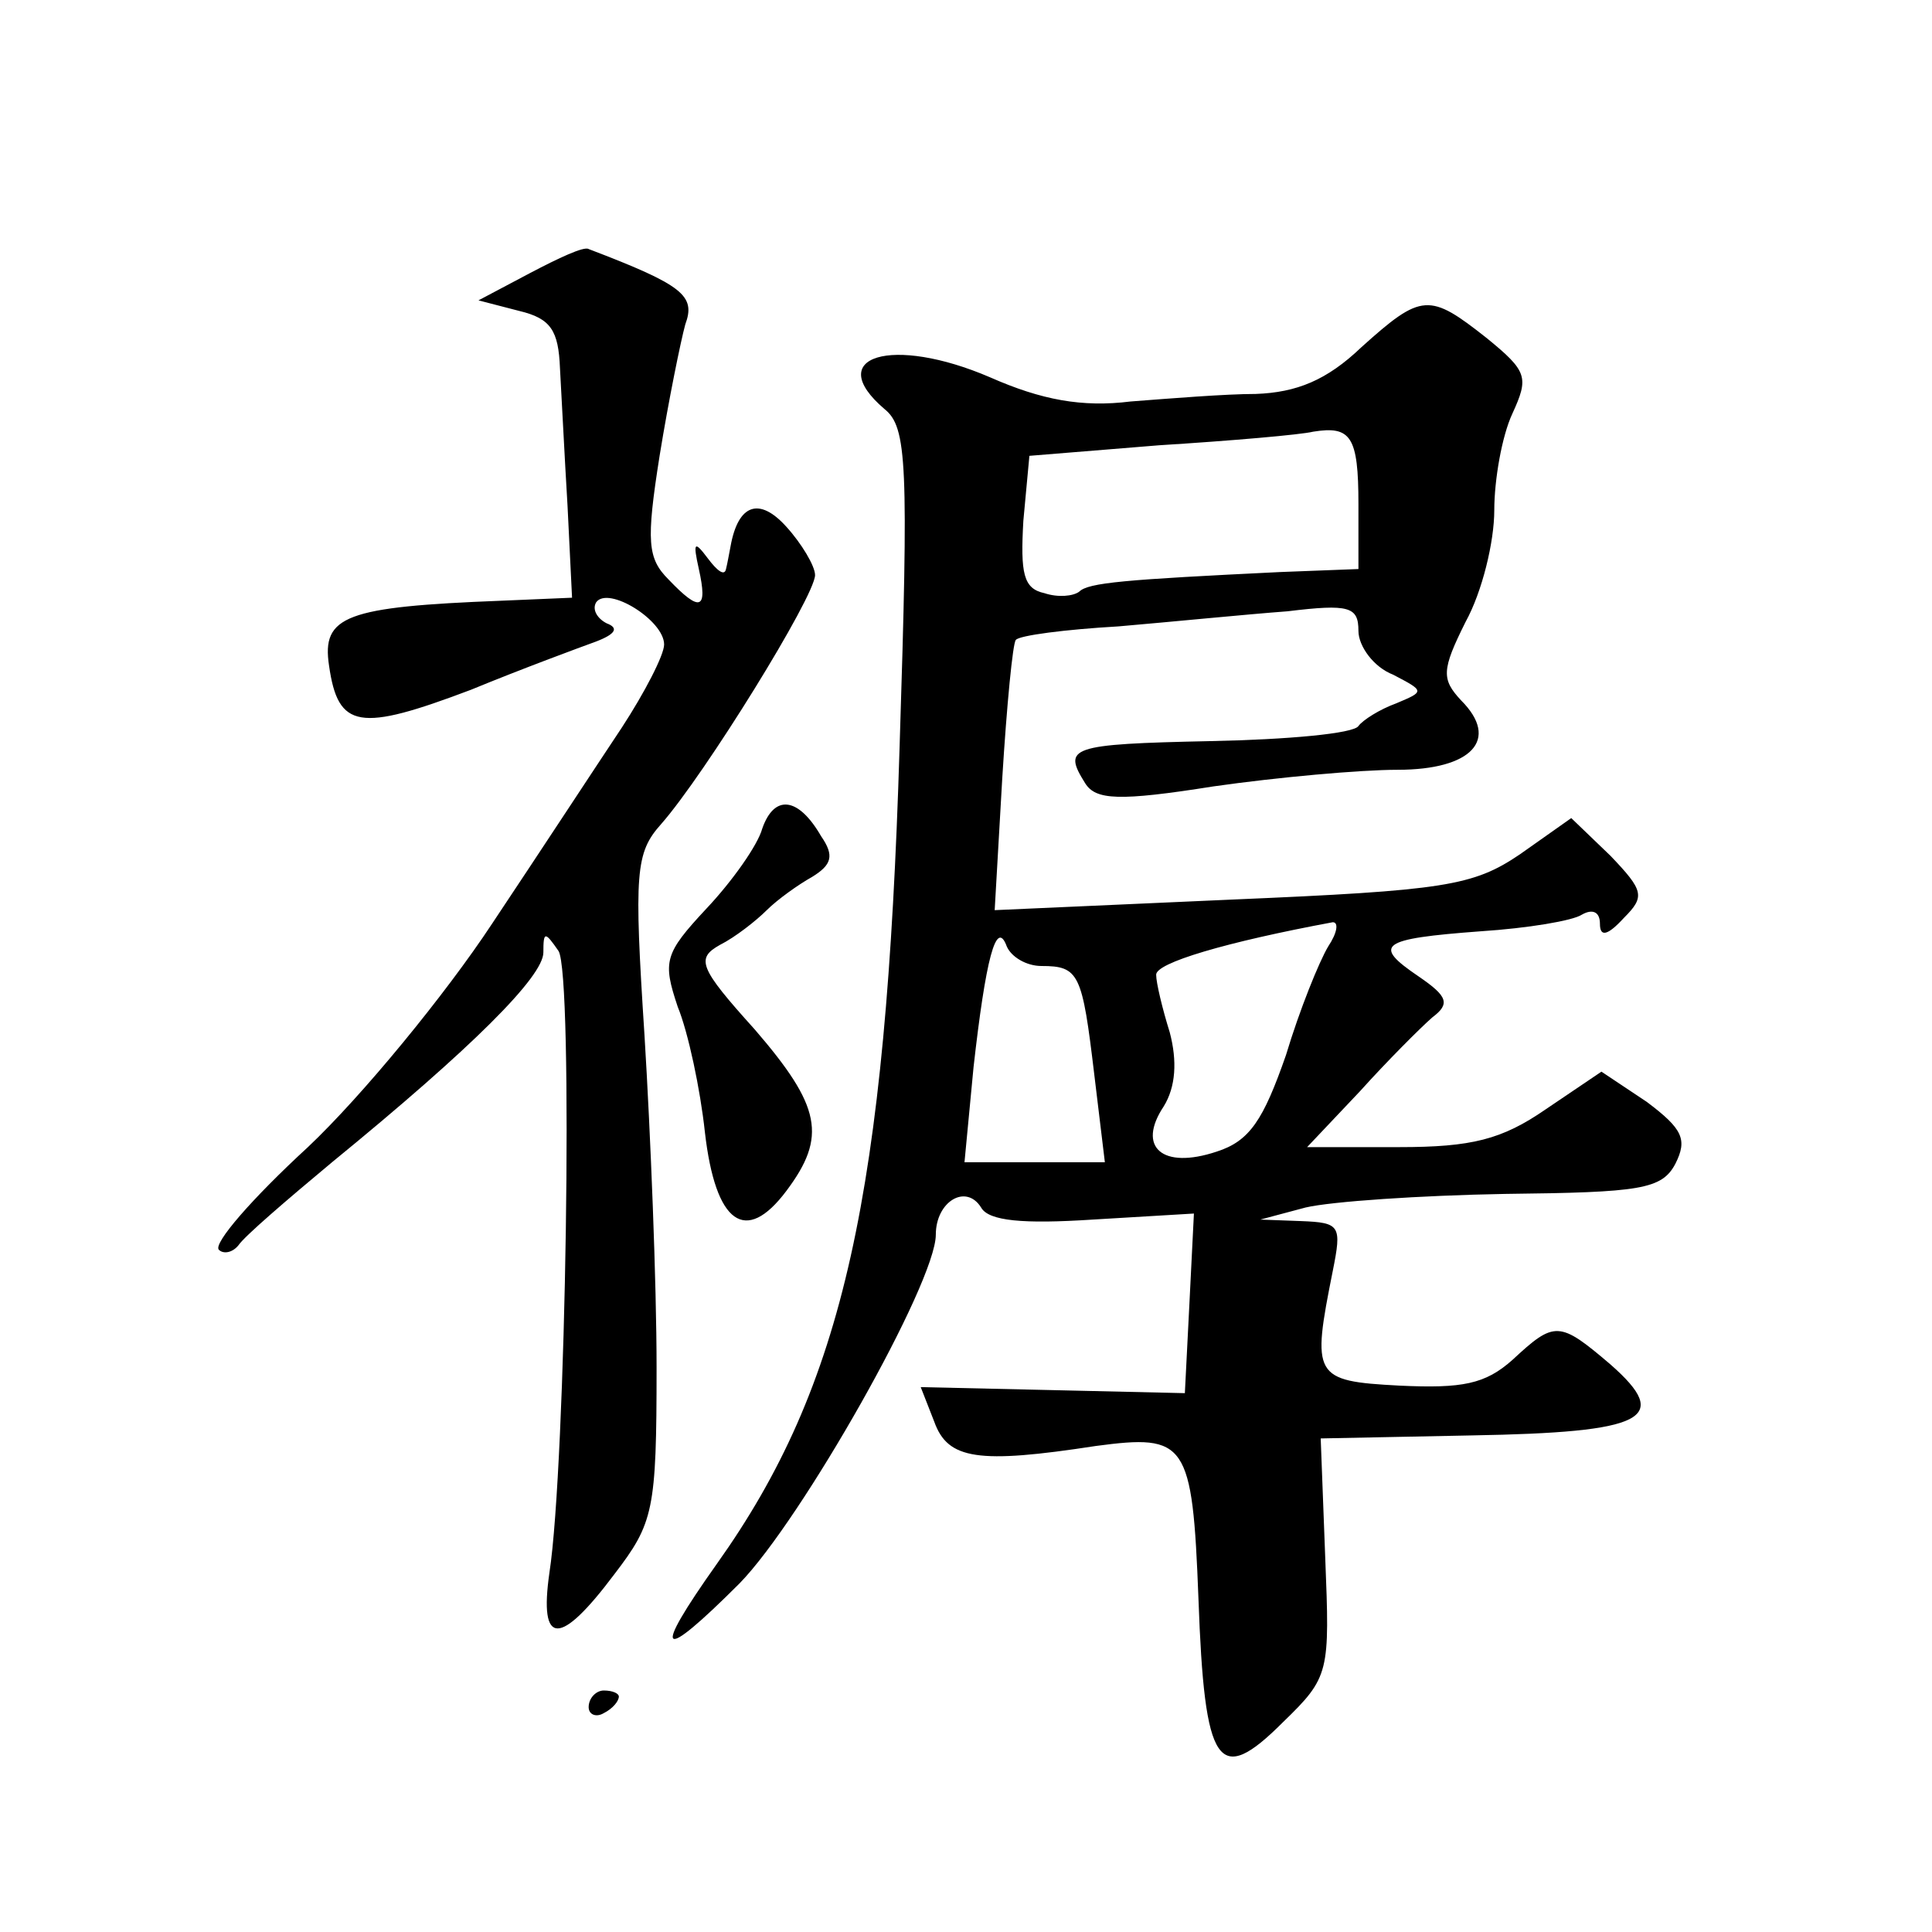
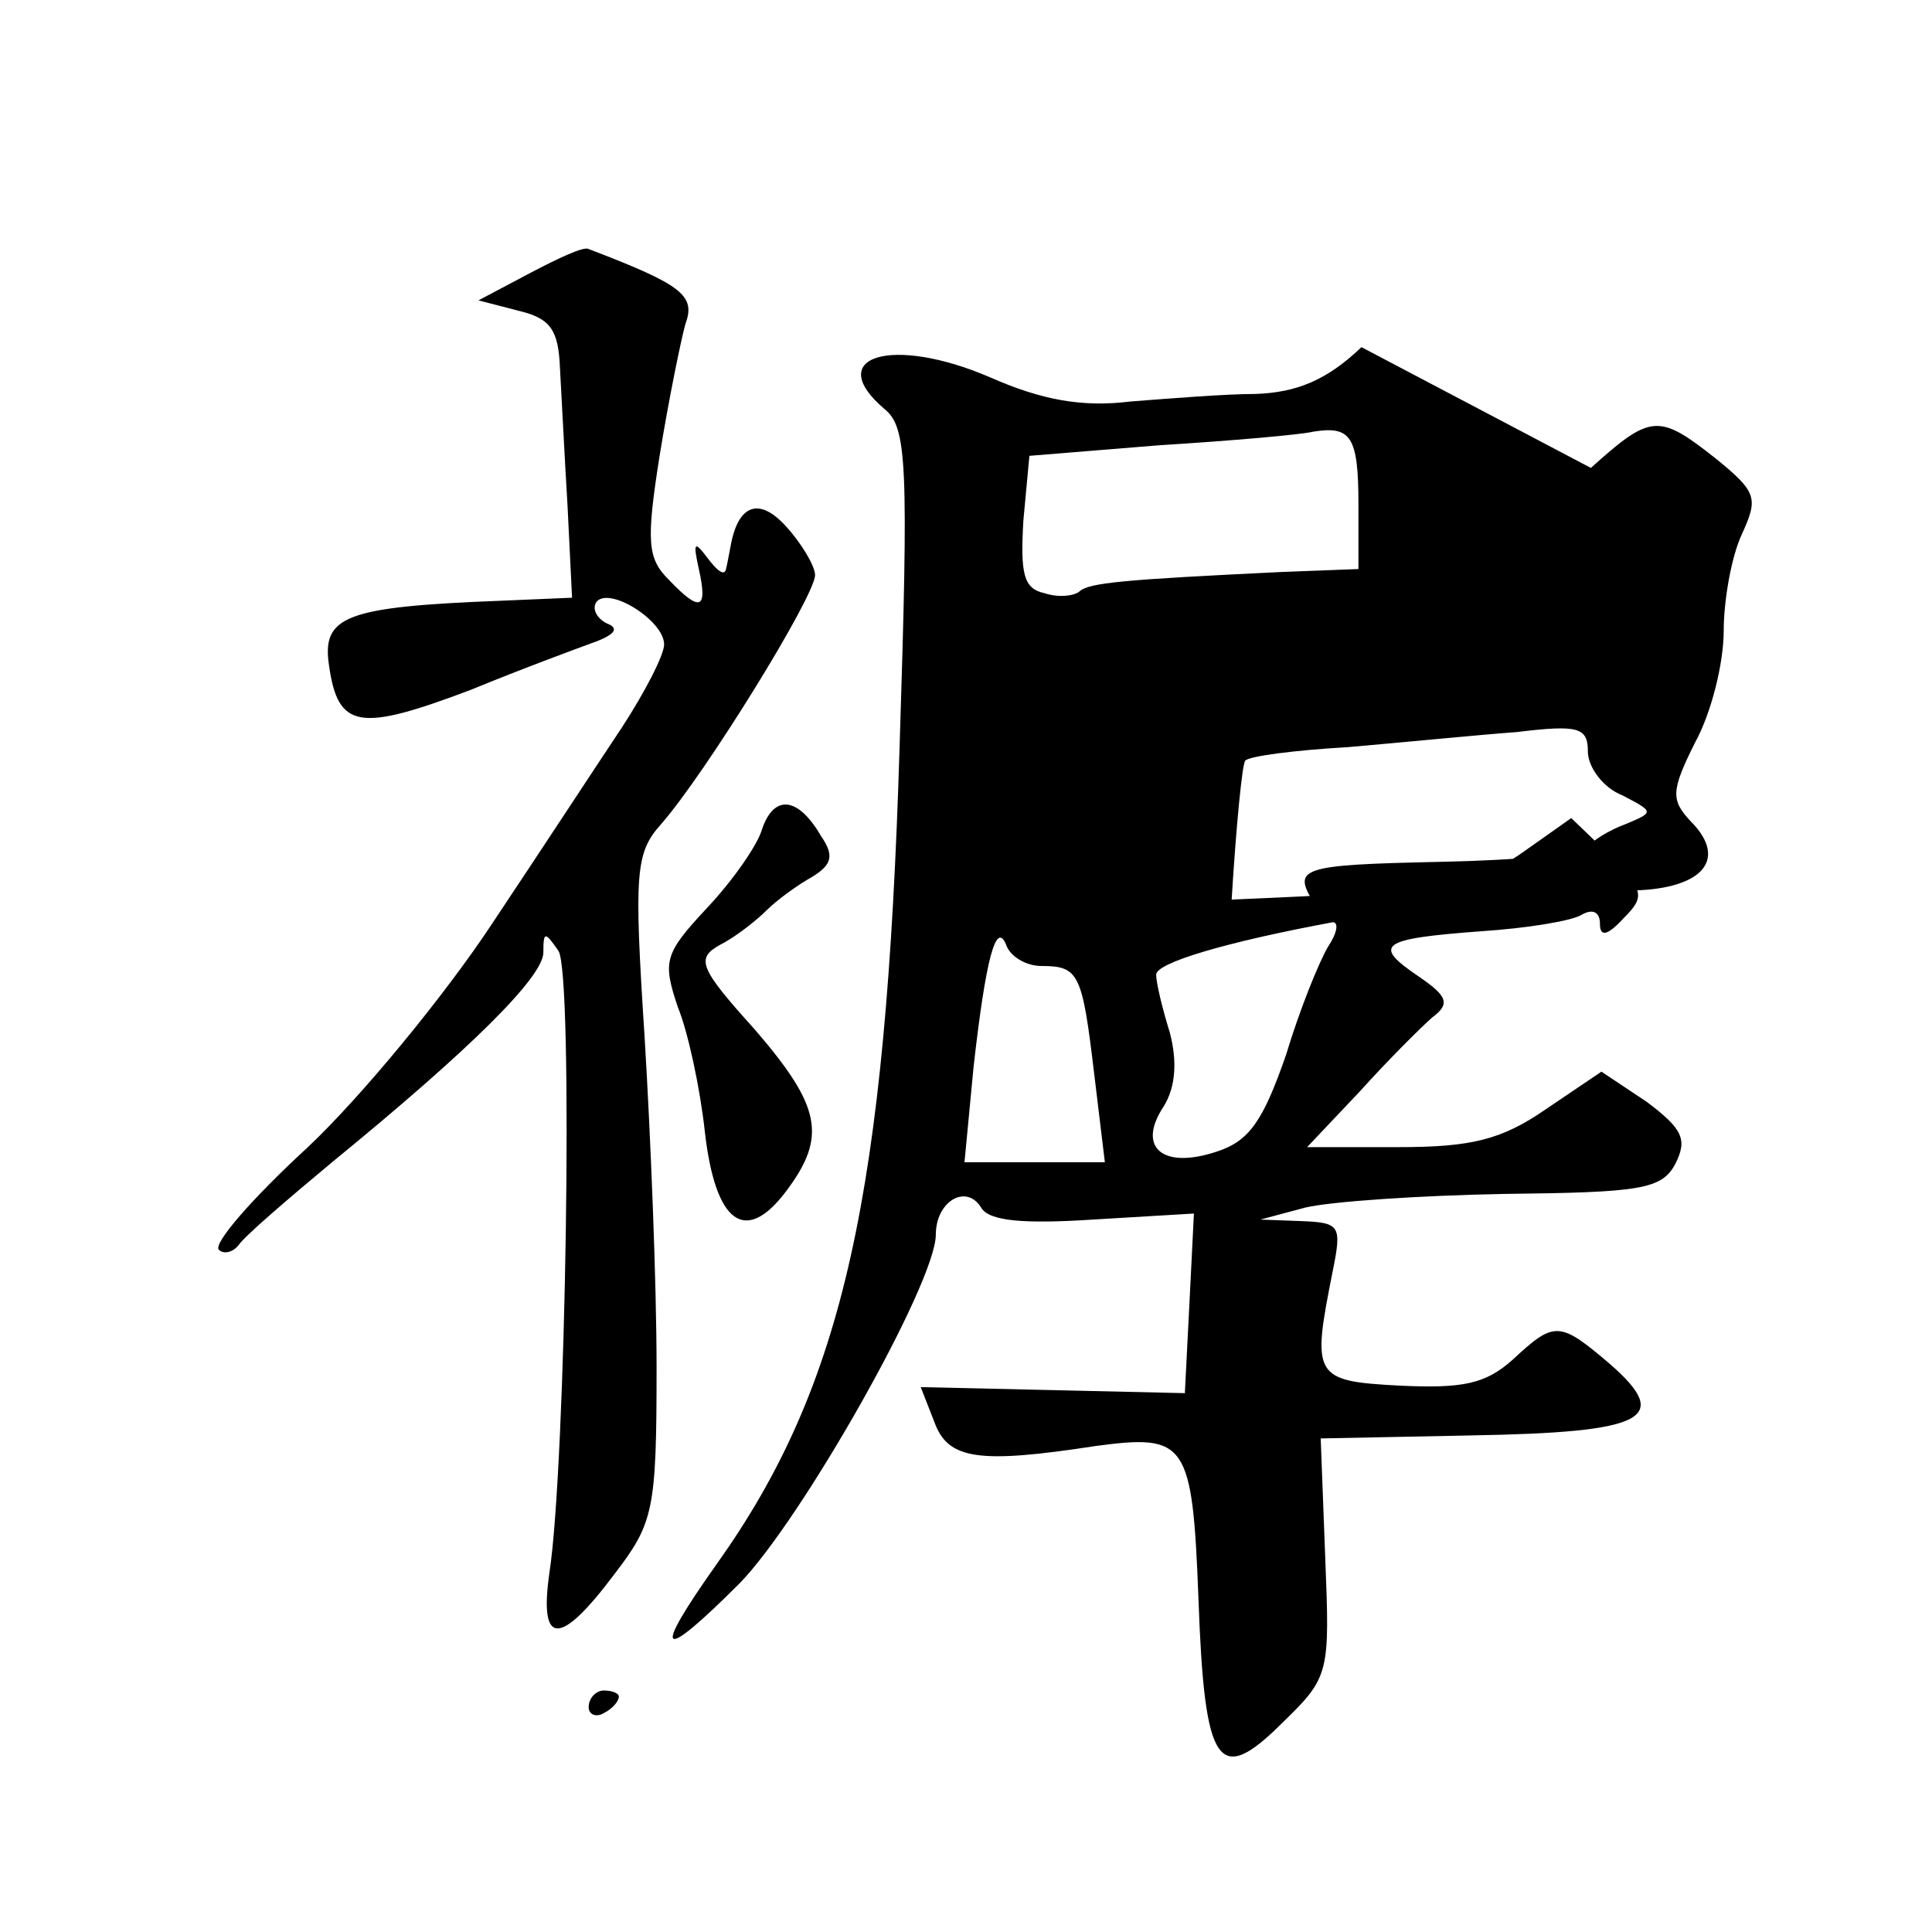
<svg xmlns="http://www.w3.org/2000/svg" version="1.0" width="128pt" height="128pt" viewBox="0 0 128 128" preserveAspectRatio="xMidYMid meet">
  <g transform="translate(0,128) scale(0.1,-0.1)" fill="#0" stroke="none">
-     <path d="M351 1099 l-34 -18 27 -7 c21 -5 26 -13 27 -38 1 -17 3 -58 5 -91 l3 -61 -47 -2 c-103 -4 -119 -10 -114 -43 6 -42 20 -44 94 -16 34 14 72 28 83 32 13 5 15 9 7 12 -6 3 -10 9 -7 14 8 11 45 -12 45 -28 0 -7 -13 -32 -28 -55 -16 -24 -54 -82 -86 -130 -31 -47 -86 -114 -122 -148 -37 -34 -63 -64 -59 -68 3 -3 9 -2 13 3 4 6 32 30 62 55 93 76 140 123 140 139 0 14 1 14 10 1 10 -15 5 -341 -6 -412 -7 -49 7 -49 43 -1 26 34 28 42 28 137 0 56 -4 155 -8 220 -7 108 -6 121 11 140 29 33 102 151 102 165 0 6 -9 21 -19 32 -18 20 -32 15 -37 -13 -1 -5 -2 -11 -3 -15 -1 -5 -6 -1 -12 7 -9 12 -10 11 -6 -7 6 -27 1 -29 -20 -7 -14 14 -15 25 -6 82 6 37 14 76 17 87 7 19 -1 26 -64 50 -3 2 -20 -6 -39 -16z M902 1050 c-23 -22 -43 -30 -70 -31 -20 0 -57 -3 -83 -5 -32 -4 -59 1 -93 16 -65 28 -111 14 -70 -21 15 -12 16 -36 10 -224 -9 -296 -37 -423 -121 -541 -44 -62 -38 -66 15 -13 41 42 130 199 130 231 0 22 20 34 30 18 5 -9 28 -11 74 -8 l67 4 -3 -60 -3 -59 -87 2 -88 2 9 -23 c9 -25 29 -28 107 -16 60 8 64 3 68 -101 4 -112 13 -125 56 -82 31 30 31 33 28 109 l-3 79 100 2 c115 2 133 11 92 47 -34 29 -37 29 -65 3 -18 -16 -33 -19 -75 -17 -57 3 -58 6 -44 76 6 30 5 32 -21 33 l-27 1 30 8 c17 4 76 8 132 9 90 1 104 3 113 20 8 16 5 23 -19 41 l-30 20 -37 -25 c-29 -20 -49 -25 -97 -25 l-61 0 35 37 c18 20 40 42 48 49 12 9 10 14 -9 27 -31 21 -26 25 41 30 31 2 61 7 67 11 7 4 12 2 12 -6 0 -9 5 -8 16 4 14 14 13 18 -9 41 l-26 25 -34 -24 c-31 -21 -50 -24 -191 -30 l-157 -7 5 87 c3 49 7 90 9 92 2 3 33 7 68 9 35 3 85 8 112 10 41 5 47 3 47 -13 0 -10 10 -24 23 -29 21 -11 21 -11 2 -19 -11 -4 -22 -11 -25 -15 -3 -5 -47 -9 -98 -10 -94 -2 -98 -4 -83 -28 7 -11 22 -12 85 -2 42 6 97 11 122 11 49 0 68 20 42 46 -13 14 -13 20 3 52 11 20 19 53 19 74 0 20 5 49 12 64 11 24 10 28 -17 50 -38 30 -43 30 -83 -6z m-2 -104 l0 -43 -52 -2 c-103 -5 -127 -7 -133 -13 -4 -3 -14 -4 -23 -1 -14 3 -16 13 -14 48 l4 43 86 7 c48 3 94 7 102 9 25 4 30 -3 30 -48z m-20 -293 c-6 -10 -19 -42 -28 -72 -15 -43 -24 -57 -46 -64 -36 -12 -53 3 -35 30 8 13 9 30 4 49 -5 16 -9 33 -9 38 -1 8 47 22 117 35 4 0 3 -7 -3 -16z m-190 -13 c25 0 27 -5 35 -72 l7 -58 -46 0 -47 0 6 63 c8 71 15 99 22 80 3 -7 13 -13 23 -13z M505 731 c-3 -11 -20 -35 -37 -53 -28 -30 -29 -35 -19 -65 7 -17 15 -55 18 -83 7 -61 27 -75 54 -39 27 36 23 56 -21 107 -37 41 -39 47 -23 56 10 5 24 16 31 23 7 7 21 17 30 22 13 8 15 14 6 27 -15 26 -31 28 -39 5z M390 149 c0 -5 5 -7 10 -4 6 3 10 8 10 11 0 2 -4 4 -10 4 -5 0 -10 -5 -10 -11z" />
+     <path d="M351 1099 l-34 -18 27 -7 c21 -5 26 -13 27 -38 1 -17 3 -58 5 -91 l3 -61 -47 -2 c-103 -4 -119 -10 -114 -43 6 -42 20 -44 94 -16 34 14 72 28 83 32 13 5 15 9 7 12 -6 3 -10 9 -7 14 8 11 45 -12 45 -28 0 -7 -13 -32 -28 -55 -16 -24 -54 -82 -86 -130 -31 -47 -86 -114 -122 -148 -37 -34 -63 -64 -59 -68 3 -3 9 -2 13 3 4 6 32 30 62 55 93 76 140 123 140 139 0 14 1 14 10 1 10 -15 5 -341 -6 -412 -7 -49 7 -49 43 -1 26 34 28 42 28 137 0 56 -4 155 -8 220 -7 108 -6 121 11 140 29 33 102 151 102 165 0 6 -9 21 -19 32 -18 20 -32 15 -37 -13 -1 -5 -2 -11 -3 -15 -1 -5 -6 -1 -12 7 -9 12 -10 11 -6 -7 6 -27 1 -29 -20 -7 -14 14 -15 25 -6 82 6 37 14 76 17 87 7 19 -1 26 -64 50 -3 2 -20 -6 -39 -16z M902 1050 c-23 -22 -43 -30 -70 -31 -20 0 -57 -3 -83 -5 -32 -4 -59 1 -93 16 -65 28 -111 14 -70 -21 15 -12 16 -36 10 -224 -9 -296 -37 -423 -121 -541 -44 -62 -38 -66 15 -13 41 42 130 199 130 231 0 22 20 34 30 18 5 -9 28 -11 74 -8 l67 4 -3 -60 -3 -59 -87 2 -88 2 9 -23 c9 -25 29 -28 107 -16 60 8 64 3 68 -101 4 -112 13 -125 56 -82 31 30 31 33 28 109 l-3 79 100 2 c115 2 133 11 92 47 -34 29 -37 29 -65 3 -18 -16 -33 -19 -75 -17 -57 3 -58 6 -44 76 6 30 5 32 -21 33 l-27 1 30 8 c17 4 76 8 132 9 90 1 104 3 113 20 8 16 5 23 -19 41 l-30 20 -37 -25 c-29 -20 -49 -25 -97 -25 l-61 0 35 37 c18 20 40 42 48 49 12 9 10 14 -9 27 -31 21 -26 25 41 30 31 2 61 7 67 11 7 4 12 2 12 -6 0 -9 5 -8 16 4 14 14 13 18 -9 41 l-26 25 -34 -24 c-31 -21 -50 -24 -191 -30 c3 49 7 90 9 92 2 3 33 7 68 9 35 3 85 8 112 10 41 5 47 3 47 -13 0 -10 10 -24 23 -29 21 -11 21 -11 2 -19 -11 -4 -22 -11 -25 -15 -3 -5 -47 -9 -98 -10 -94 -2 -98 -4 -83 -28 7 -11 22 -12 85 -2 42 6 97 11 122 11 49 0 68 20 42 46 -13 14 -13 20 3 52 11 20 19 53 19 74 0 20 5 49 12 64 11 24 10 28 -17 50 -38 30 -43 30 -83 -6z m-2 -104 l0 -43 -52 -2 c-103 -5 -127 -7 -133 -13 -4 -3 -14 -4 -23 -1 -14 3 -16 13 -14 48 l4 43 86 7 c48 3 94 7 102 9 25 4 30 -3 30 -48z m-20 -293 c-6 -10 -19 -42 -28 -72 -15 -43 -24 -57 -46 -64 -36 -12 -53 3 -35 30 8 13 9 30 4 49 -5 16 -9 33 -9 38 -1 8 47 22 117 35 4 0 3 -7 -3 -16z m-190 -13 c25 0 27 -5 35 -72 l7 -58 -46 0 -47 0 6 63 c8 71 15 99 22 80 3 -7 13 -13 23 -13z M505 731 c-3 -11 -20 -35 -37 -53 -28 -30 -29 -35 -19 -65 7 -17 15 -55 18 -83 7 -61 27 -75 54 -39 27 36 23 56 -21 107 -37 41 -39 47 -23 56 10 5 24 16 31 23 7 7 21 17 30 22 13 8 15 14 6 27 -15 26 -31 28 -39 5z M390 149 c0 -5 5 -7 10 -4 6 3 10 8 10 11 0 2 -4 4 -10 4 -5 0 -10 -5 -10 -11z" />
  </g>
</svg>